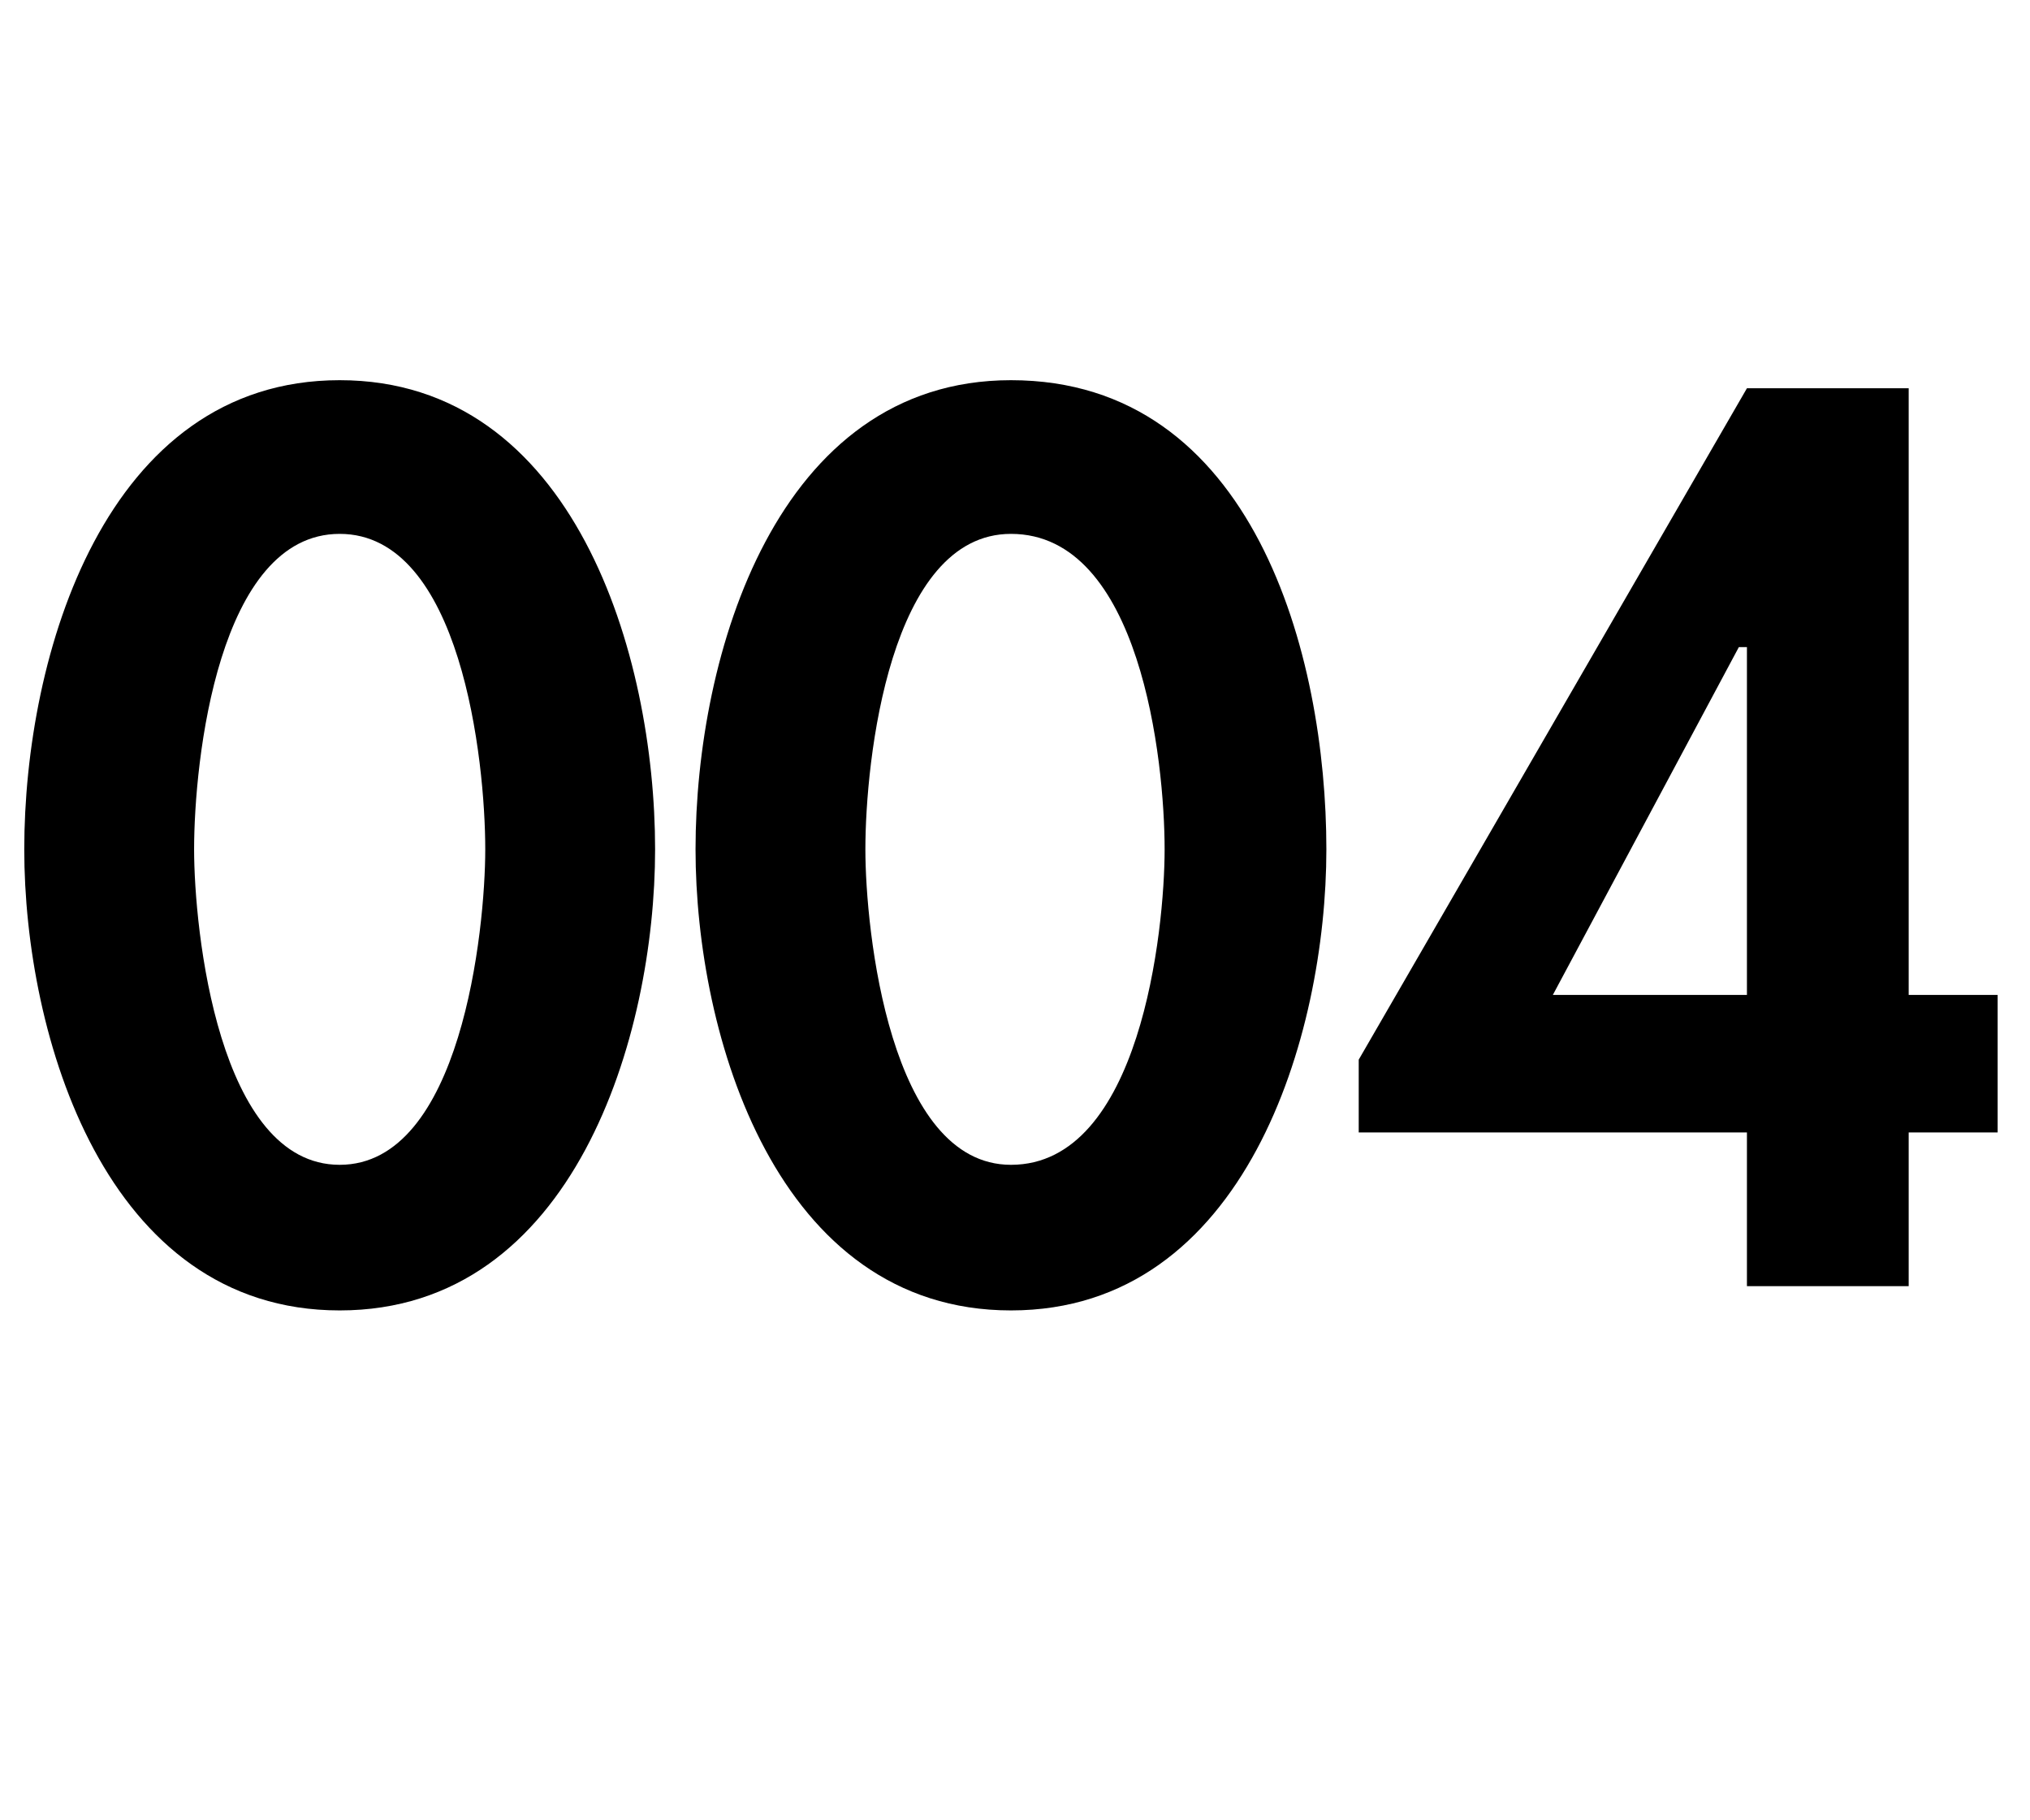
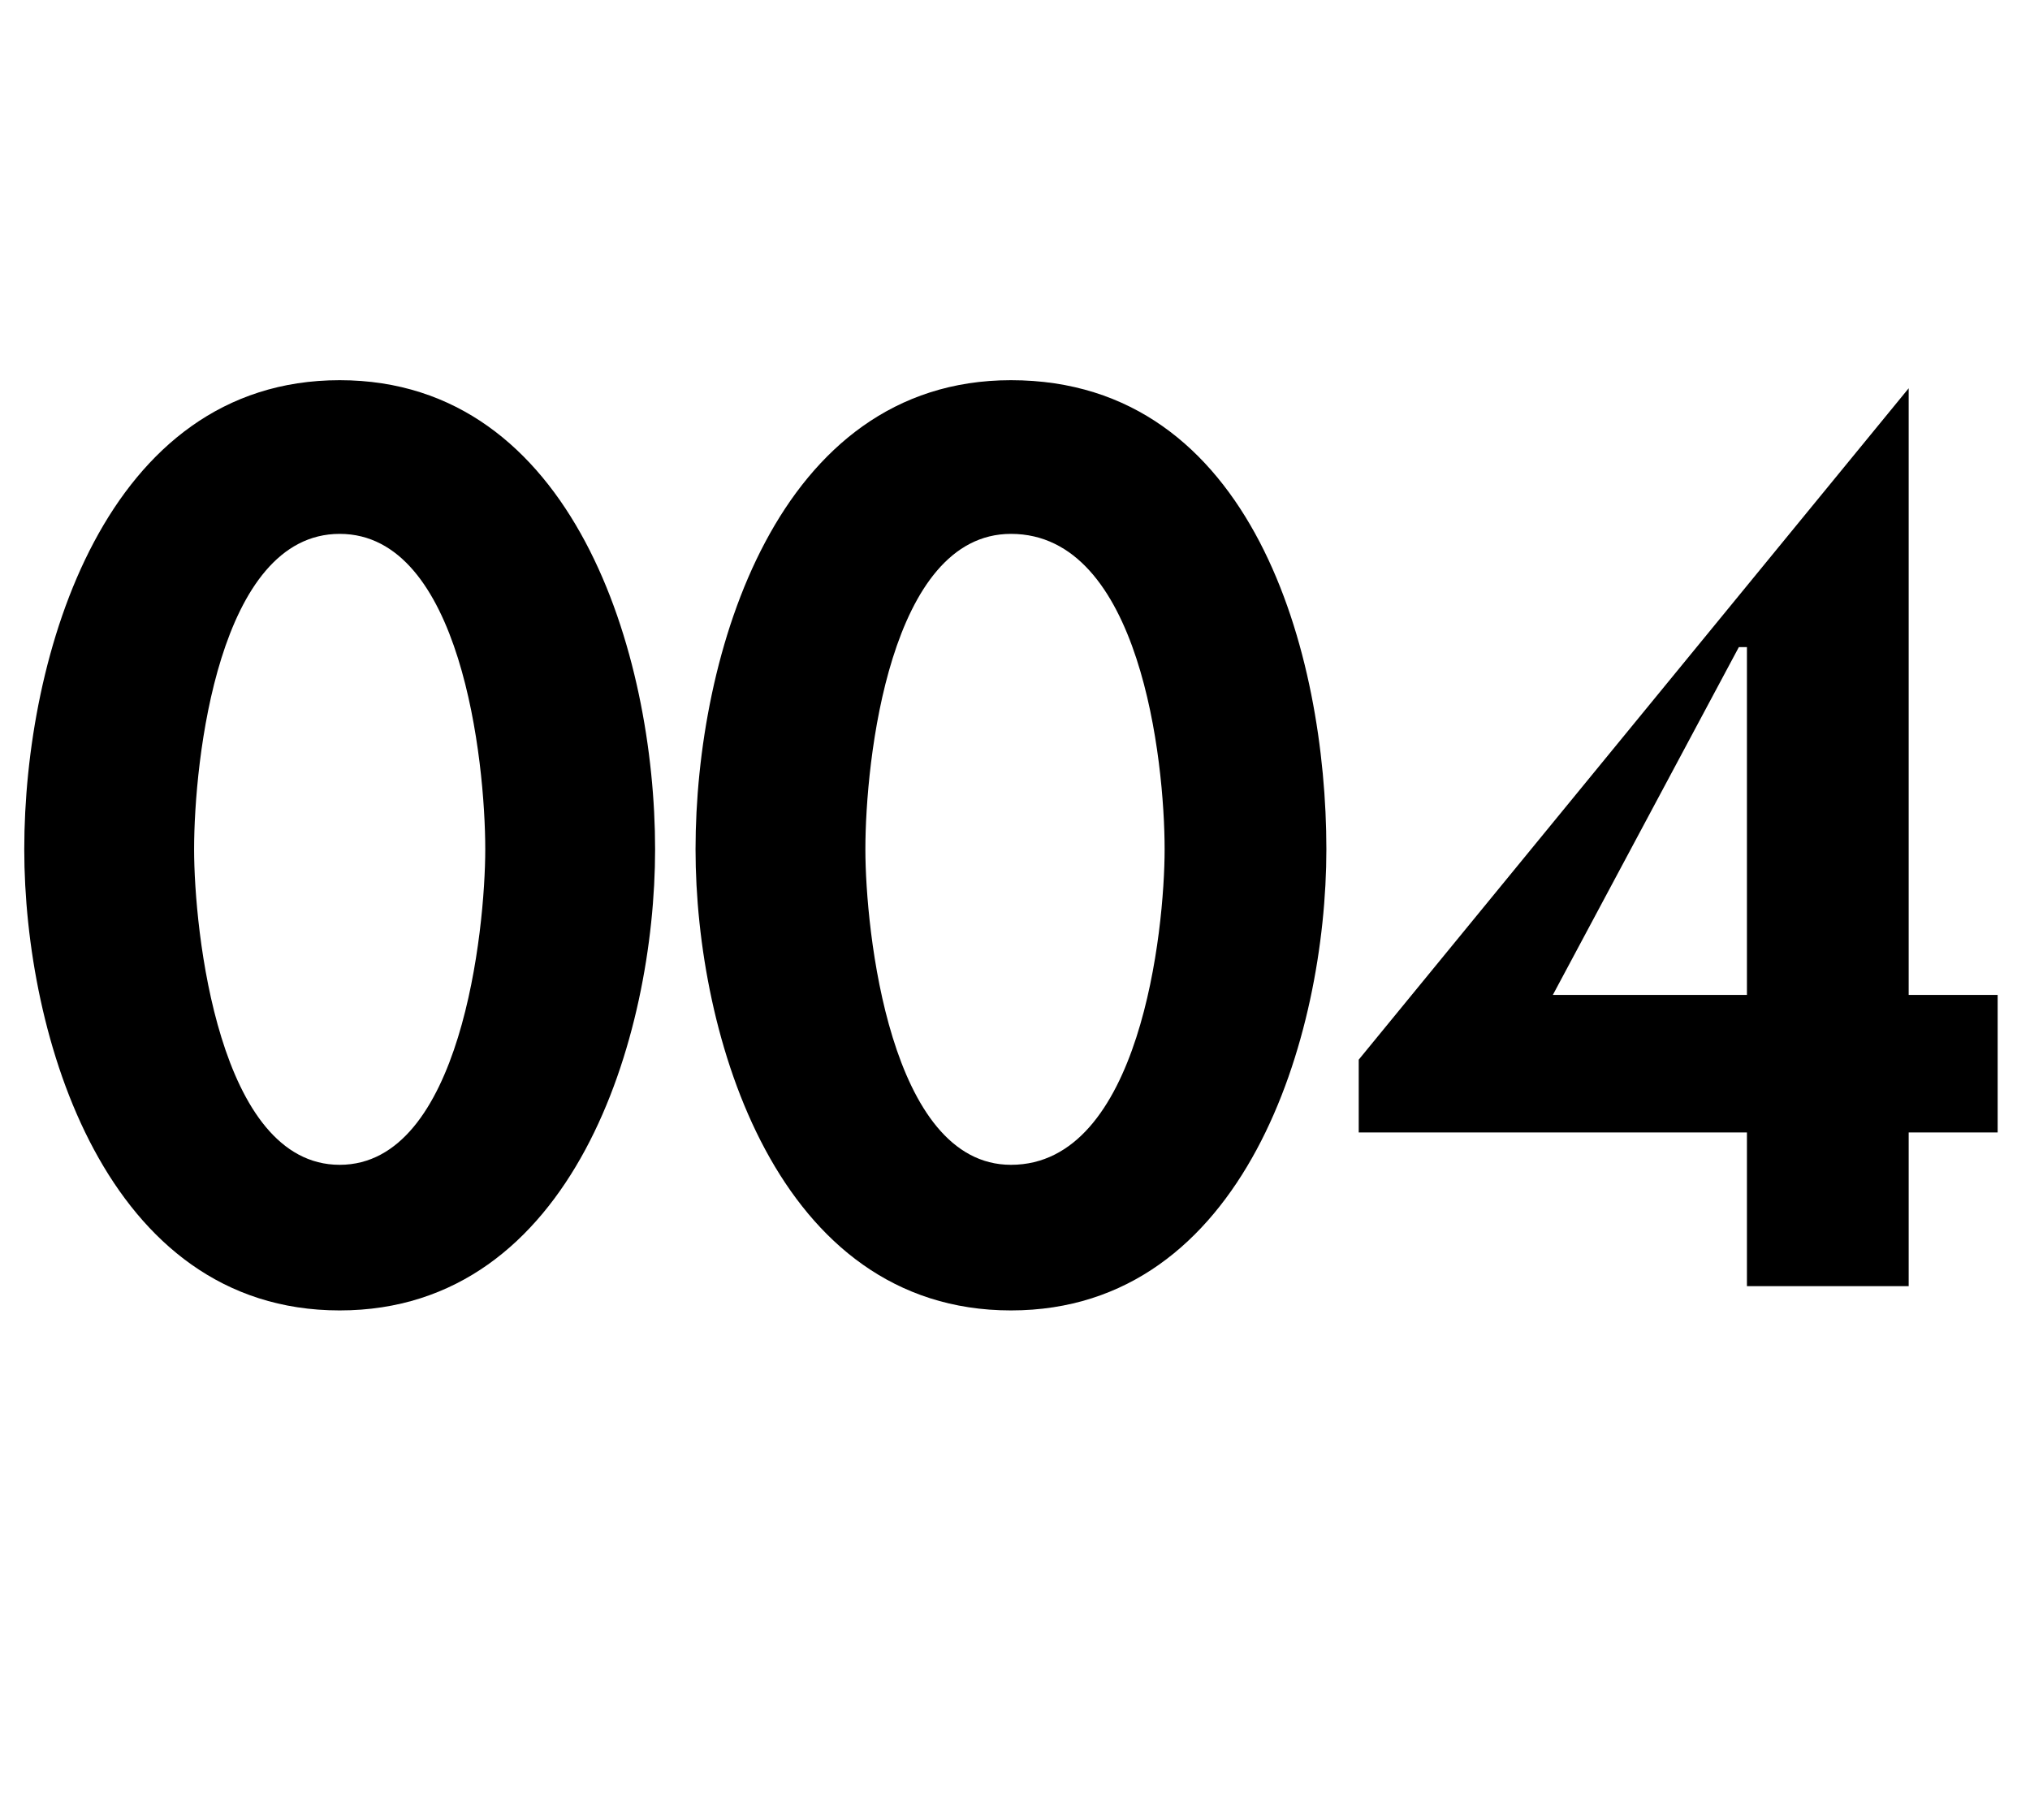
<svg xmlns="http://www.w3.org/2000/svg" version="1.1" width="25.1px" height="22.5px" viewBox="0 -4 25.1 22.5" style="top:-4px">
  <desc>004</desc>
  <defs />
  <g id="Polygon8309">
-     <path d="M 8.1 6.5 C 8.1 8.8 7.1 12.2 4.2 12.2 C 1.3 12.2 0.3 8.8 0.3 6.5 C 0.3 4.1 1.3 0.7 4.2 0.7 C 7.1 0.7 8.1 4.1 8.1 6.5 Z M 2.4 6.5 C 2.4 7.5 2.7 10.4 4.2 10.4 C 5.7 10.4 6 7.5 6 6.5 C 6 5.4 5.7 2.6 4.2 2.6 C 2.7 2.6 2.4 5.4 2.4 6.5 Z M 16.4 6.5 C 16.4 8.8 15.4 12.2 12.5 12.2 C 9.6 12.2 8.6 8.8 8.6 6.5 C 8.6 4.1 9.6 0.7 12.5 0.7 C 15.5 0.7 16.4 4.1 16.4 6.5 Z M 10.7 6.5 C 10.7 7.5 11 10.4 12.5 10.4 C 14.1 10.4 14.4 7.5 14.4 6.5 C 14.4 5.4 14.1 2.6 12.5 2.6 C 11 2.6 10.7 5.4 10.7 6.5 Z M 24.7 8.3 L 24.7 10 L 23.6 10 L 23.6 11.9 L 21.6 11.9 L 21.6 10 L 16.8 10 L 16.8 9.1 L 21.6 0.8 L 23.6 0.8 L 23.6 8.3 L 24.7 8.3 Z M 21.6 4 L 21.5 4 L 19.2 8.3 L 21.6 8.3 L 21.6 4 Z " stroke="none" fill="#000" />
+     <path d="M 8.1 6.5 C 8.1 8.8 7.1 12.2 4.2 12.2 C 1.3 12.2 0.3 8.8 0.3 6.5 C 0.3 4.1 1.3 0.7 4.2 0.7 C 7.1 0.7 8.1 4.1 8.1 6.5 Z M 2.4 6.5 C 2.4 7.5 2.7 10.4 4.2 10.4 C 5.7 10.4 6 7.5 6 6.5 C 6 5.4 5.7 2.6 4.2 2.6 C 2.7 2.6 2.4 5.4 2.4 6.5 Z M 16.4 6.5 C 16.4 8.8 15.4 12.2 12.5 12.2 C 9.6 12.2 8.6 8.8 8.6 6.5 C 8.6 4.1 9.6 0.7 12.5 0.7 C 15.5 0.7 16.4 4.1 16.4 6.5 Z M 10.7 6.5 C 10.7 7.5 11 10.4 12.5 10.4 C 14.1 10.4 14.4 7.5 14.4 6.5 C 14.4 5.4 14.1 2.6 12.5 2.6 C 11 2.6 10.7 5.4 10.7 6.5 Z M 24.7 8.3 L 24.7 10 L 23.6 10 L 23.6 11.9 L 21.6 11.9 L 21.6 10 L 16.8 10 L 16.8 9.1 L 23.6 0.8 L 23.6 8.3 L 24.7 8.3 Z M 21.6 4 L 21.5 4 L 19.2 8.3 L 21.6 8.3 L 21.6 4 Z " stroke="none" fill="#000" />
  </g>
</svg>